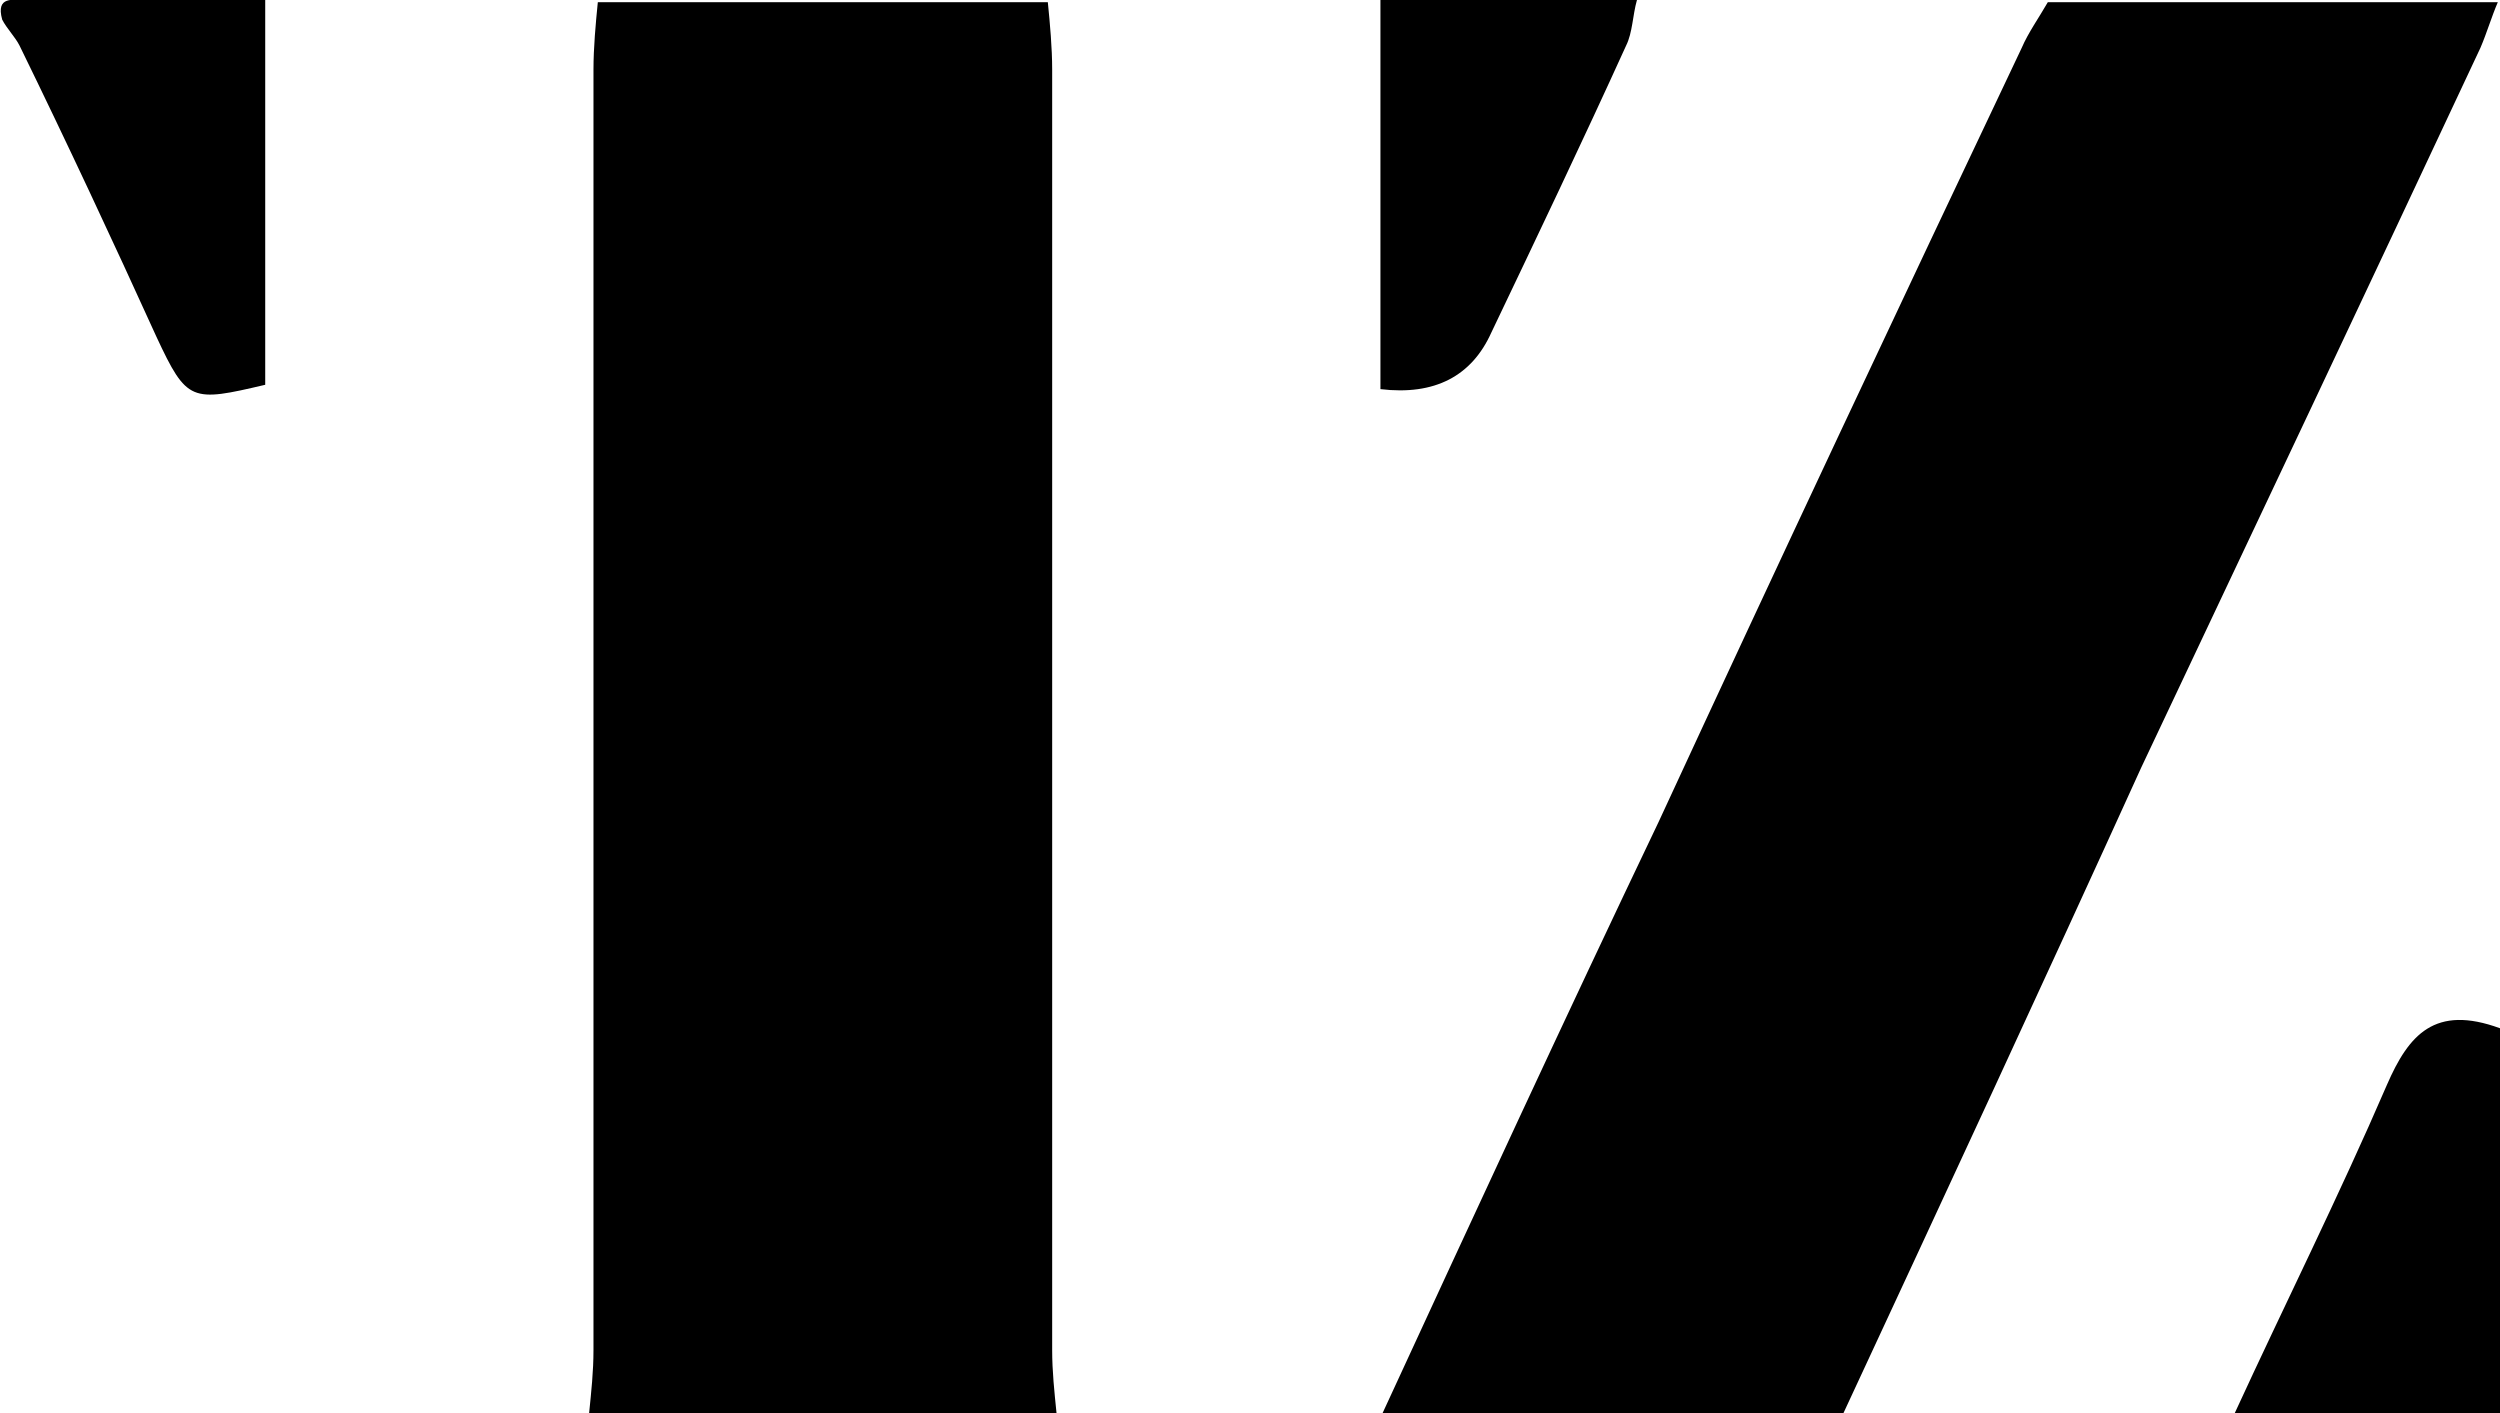
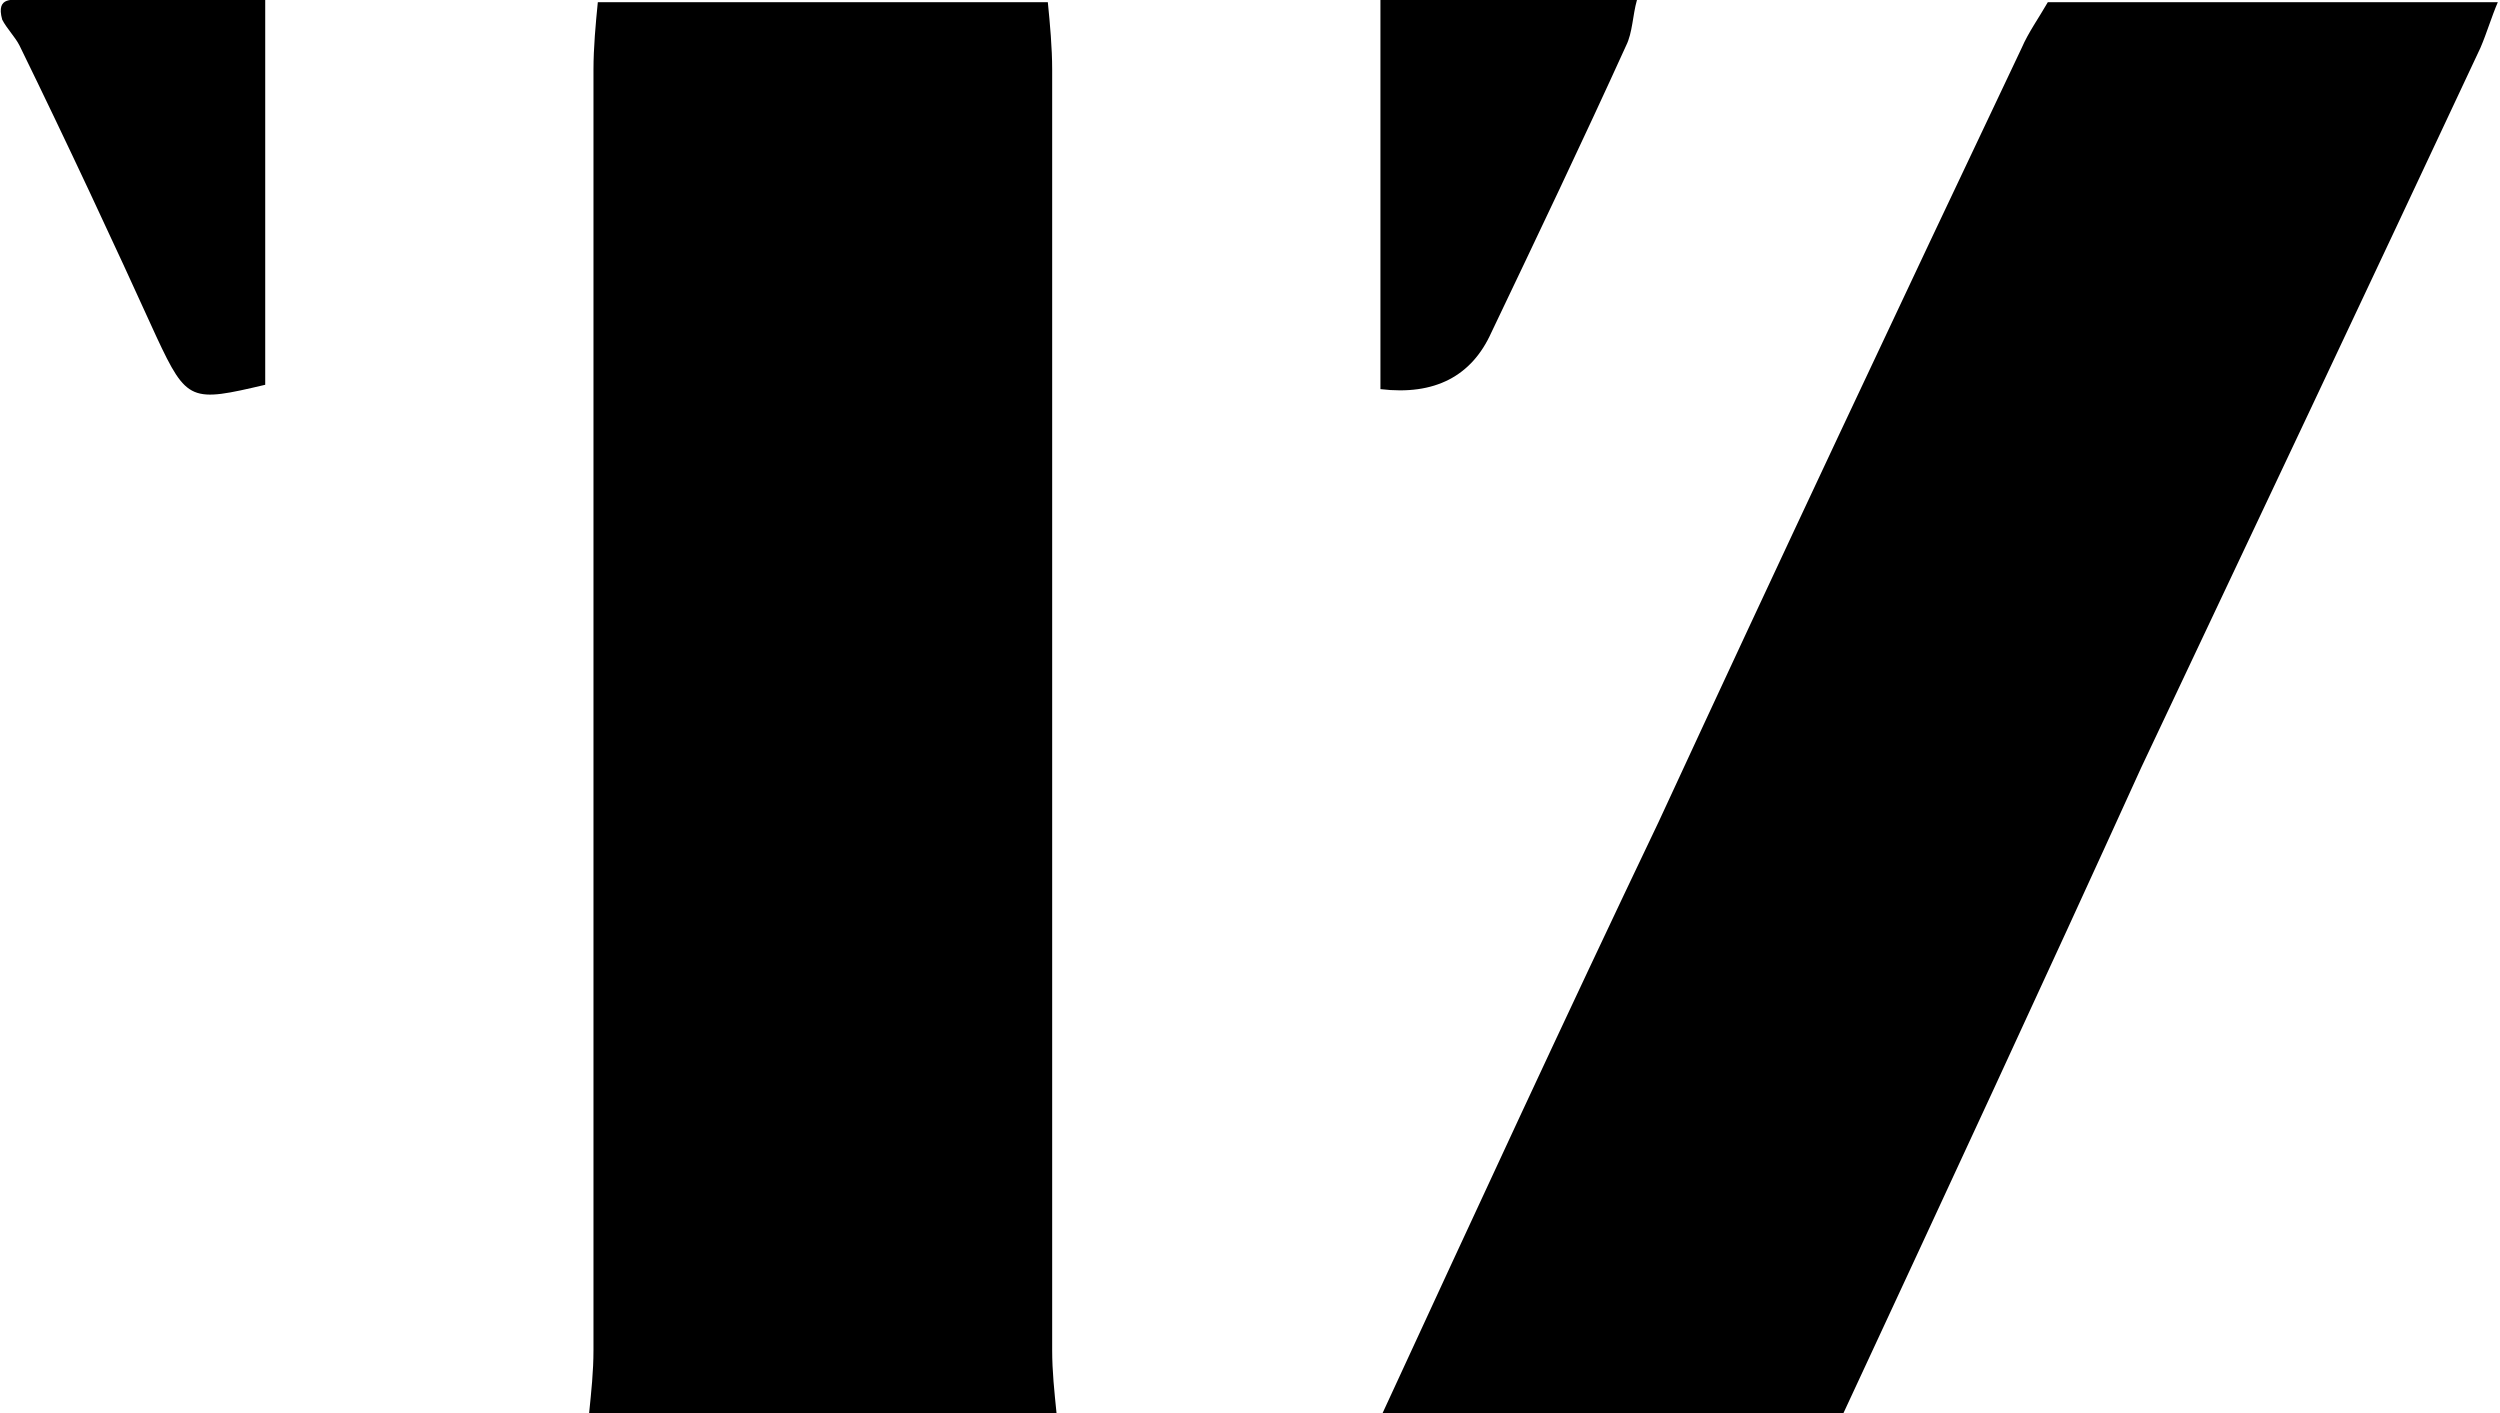
<svg xmlns="http://www.w3.org/2000/svg" version="1.1" id="a" x="0px" y="0px" viewBox="0 0 115 65" style="enable-background:new 0 0 115 65;" xml:space="preserve">
  <path d="M27.1,65c0.1-1,0.2-1.9,0.2-2.9c0-19.6,0-39.3,0-58.9c0-1,0.1-2.1,0.2-3.1c6.9,0,13.8,0,20.7,0c0.1,1,0.2,2.1,0.2,3.1  c0,19.6,0,39.3,0,58.9c0,1,0.1,1.9,0.2,2.9H27.1z" />
  <path d="M63.6,65c4.2-9.1,8.4-18.2,12.7-27.2C81.8,25.9,87.4,14,93,2.2c0.3-0.7,0.8-1.4,1.2-2.1c6.9,0,13.8,0,20.7,0  c-0.3,0.7-0.5,1.4-0.8,2.1c-5.2,11.1-10.4,22.1-15.6,33.1C94,45.2,89.4,55.1,84.8,65C84.8,65,63.6,65,63.6,65z" />
  <path d="M75.3,0c-0.2,0.7-0.2,1.5-0.5,2.1c-2,4.4-4.1,8.8-6.2,13.2c-0.9,2-2.6,2.9-5.1,2.6V0H75.3z" />
  <path d="M12.2,0v17.7c-3.4,0.8-3.6,0.8-5-2.2C5.2,11.1,3.1,6.6,0.9,2.1C0.7,1.7,0.3,1.3,0.1,0.9C-0.2-0.2,0.6,0,1.2,0  C4.9,0,8.5,0,12.2,0L12.2,0z" />
-   <path d="M102.8,65c2.3-5,4.8-10,7-15.1c1-2.3,2.2-3.7,5.2-2.6V65H102.8z" />
</svg>